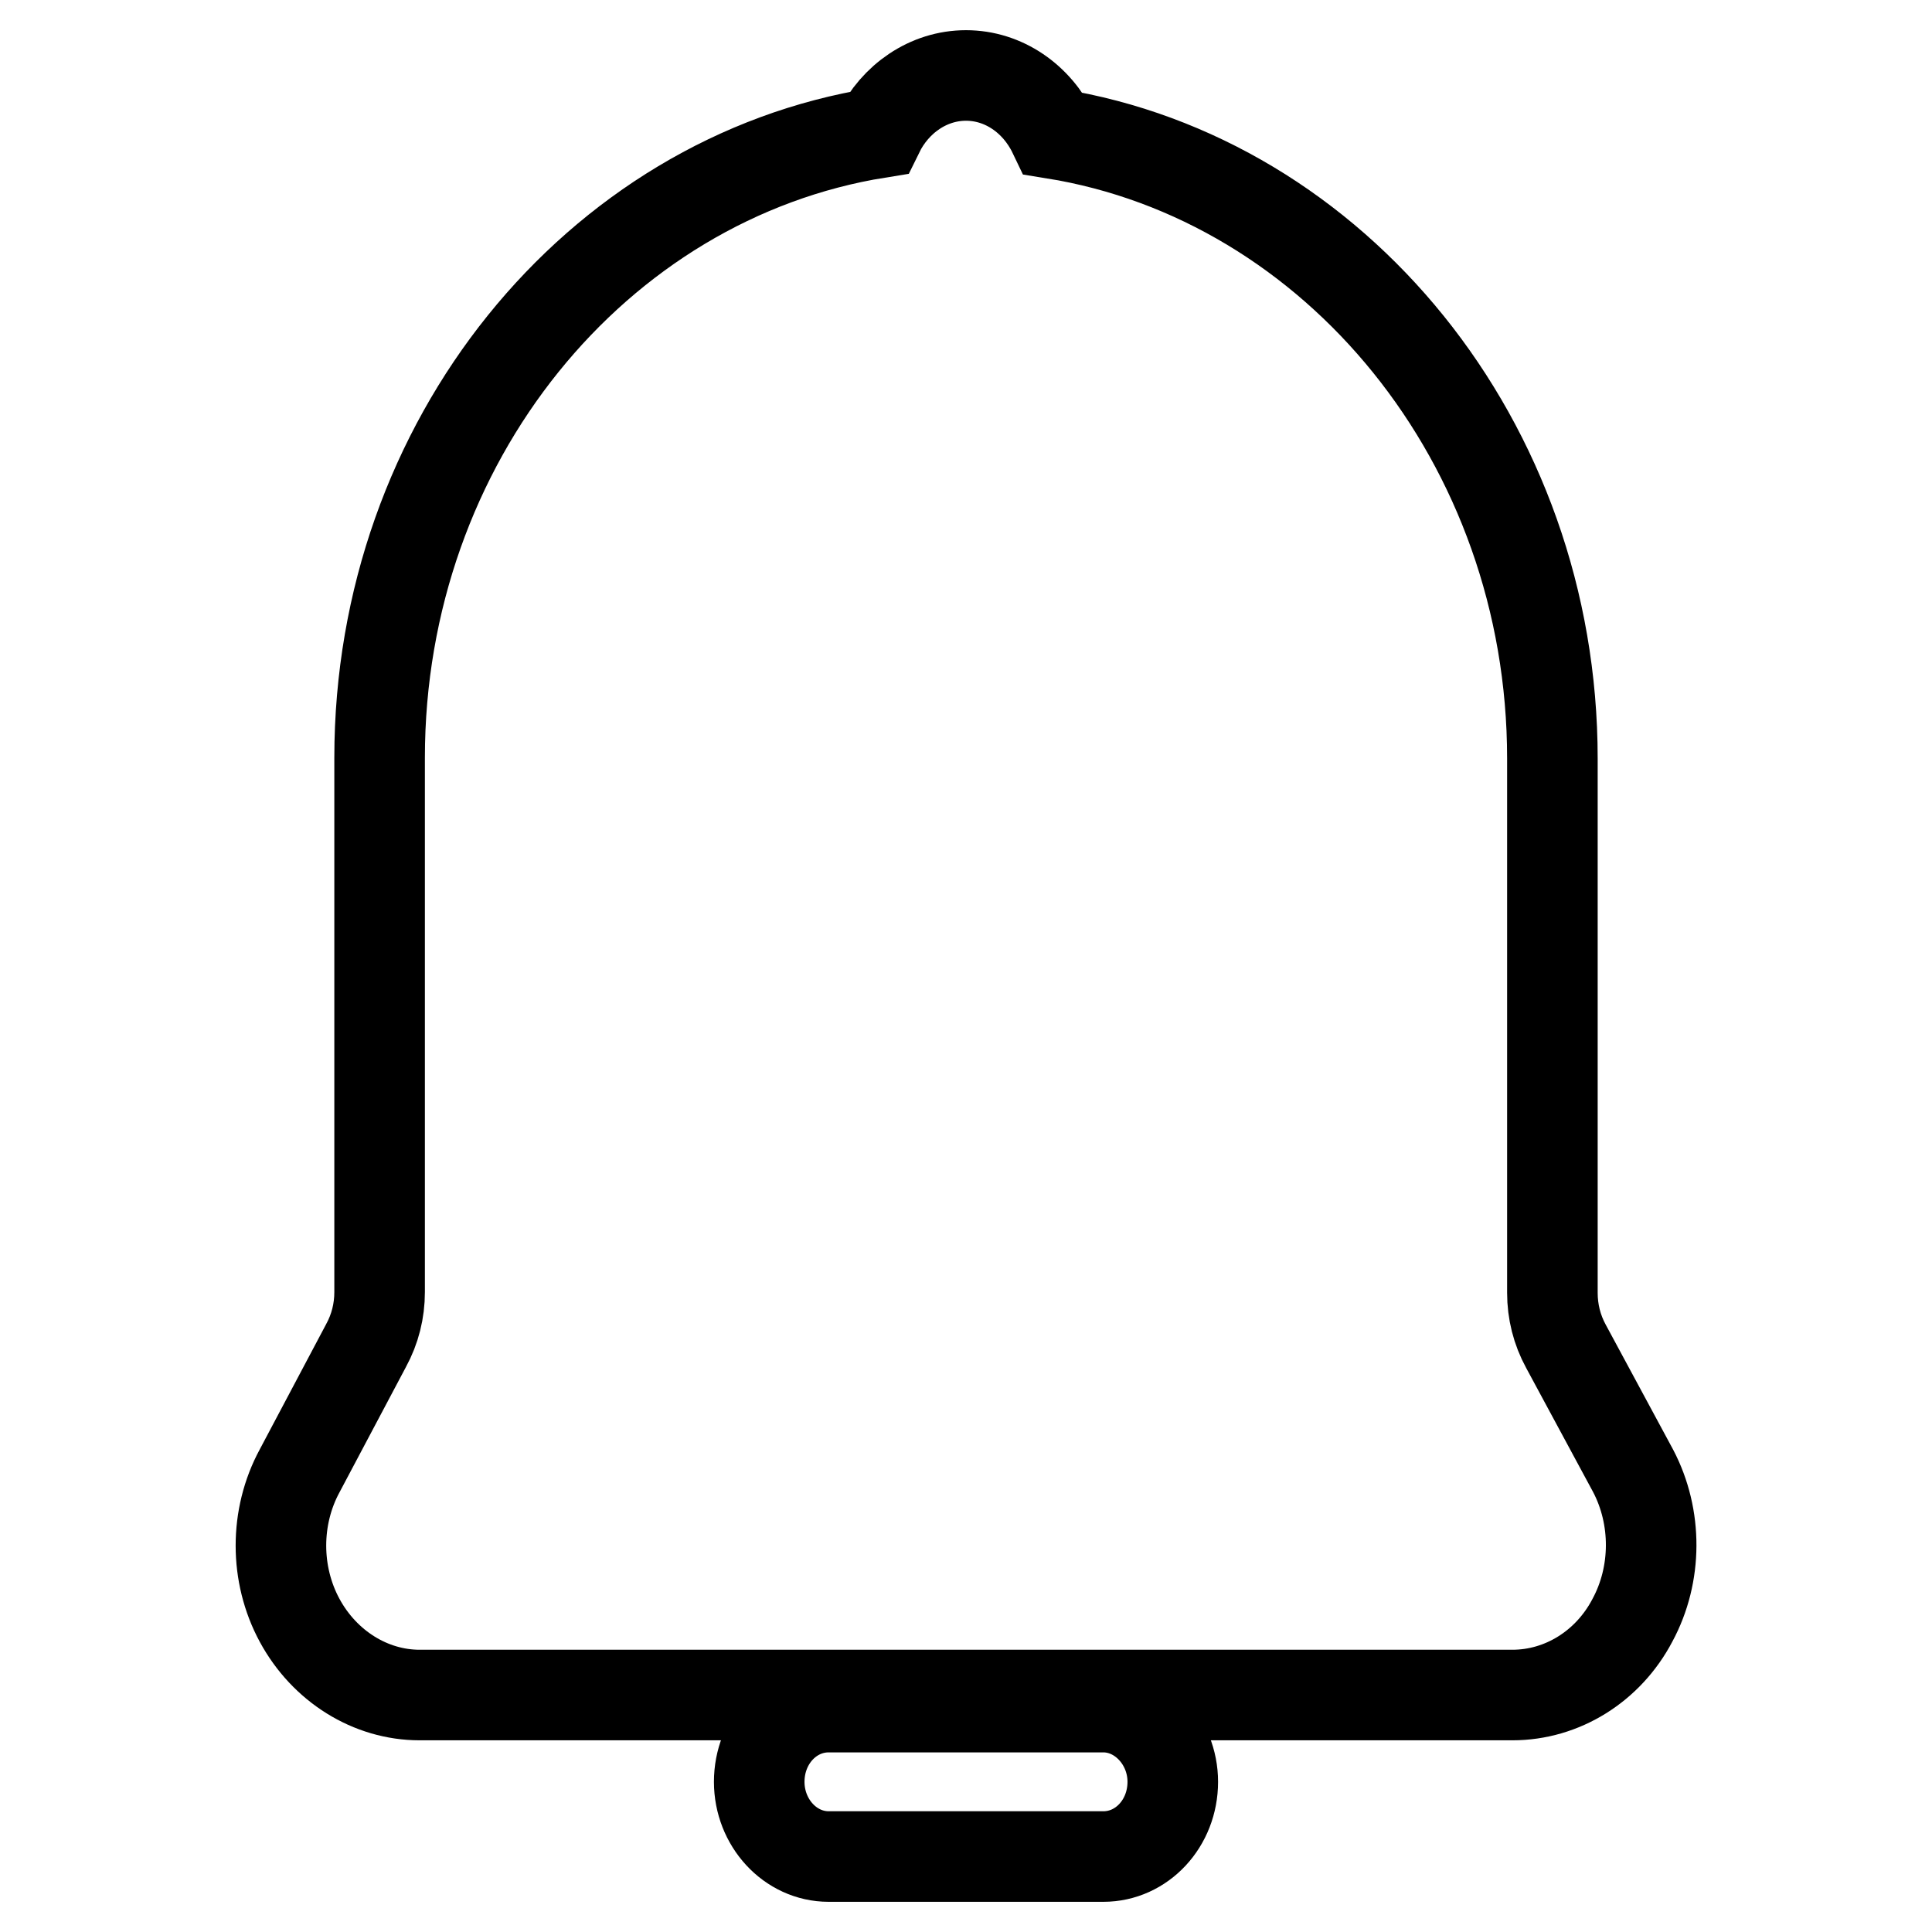
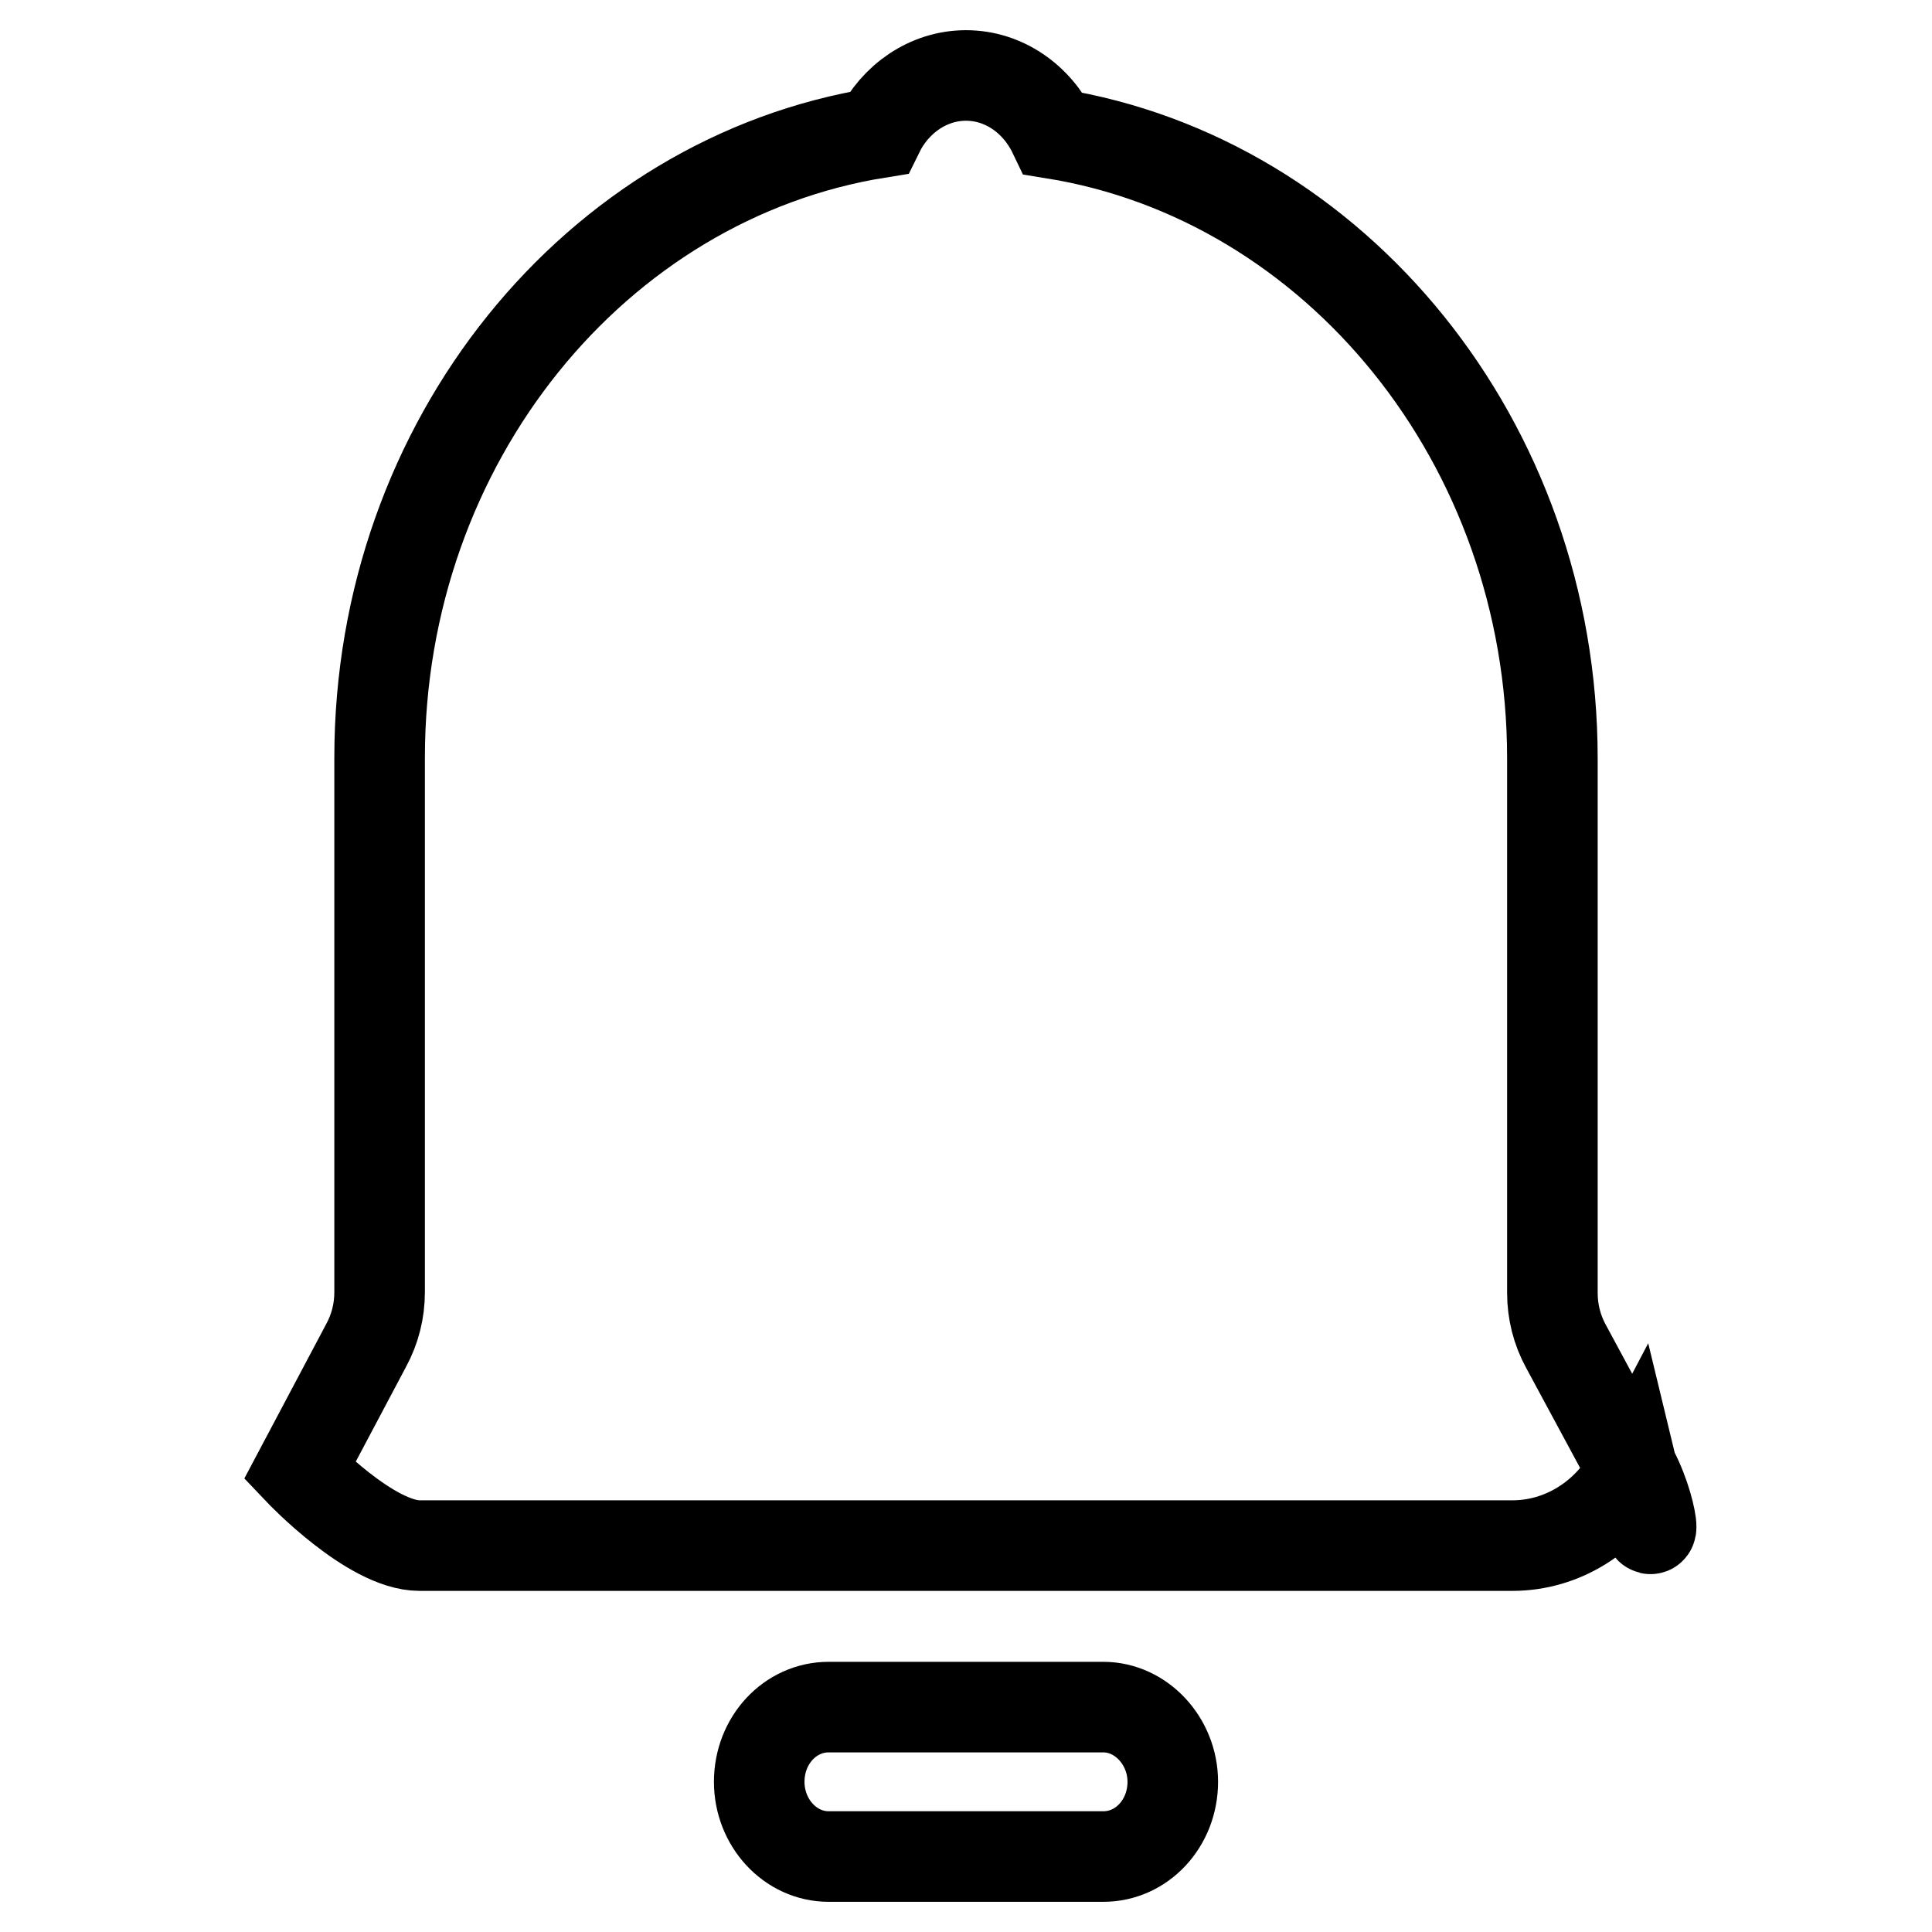
<svg xmlns="http://www.w3.org/2000/svg" version="1.1" x="0px" y="0px" viewBox="0 0 256 256" enable-background="new 0 0 256 256" xml:space="preserve">
  <g>
-     <path stroke-width="12" fill-opacity="0" stroke="#000000" d="M216.4,194.9l-8.9-16.5c-1.2-2.2-1.8-4.6-1.8-7.1v-70.8c0-41.9-28.8-76.8-66.1-82.8 C137.4,13.1,133,10,128,10c-5,0-9.4,3.1-11.6,7.6c-37.4,6-66.1,40.9-66.1,82.8v70.8c0,2.5-0.6,4.9-1.8,7.1l-8.8,16.6 c-3.3,6.1-3.3,13.7,0,19.8s9.4,9.9,15.9,9.9h144.8c6.6,0,12.7-3.8,15.9-9.9C219.6,208.6,219.6,201,216.4,194.9L216.4,194.9z  M146.2,226.2h-36.4c-5.1,0-9.2,4.4-9.2,9.9c0,5.4,4.1,9.9,9.2,9.9h36.4c5.1,0,9.2-4.4,9.2-9.9 C155.4,230.7,151.2,226.2,146.2,226.2z" />
+     <path stroke-width="12" fill-opacity="0" stroke="#000000" d="M216.4,194.9l-8.9-16.5c-1.2-2.2-1.8-4.6-1.8-7.1v-70.8c0-41.9-28.8-76.8-66.1-82.8 C137.4,13.1,133,10,128,10c-5,0-9.4,3.1-11.6,7.6c-37.4,6-66.1,40.9-66.1,82.8v70.8c0,2.5-0.6,4.9-1.8,7.1l-8.8,16.6 s9.4,9.9,15.9,9.9h144.8c6.6,0,12.7-3.8,15.9-9.9C219.6,208.6,219.6,201,216.4,194.9L216.4,194.9z  M146.2,226.2h-36.4c-5.1,0-9.2,4.4-9.2,9.9c0,5.4,4.1,9.9,9.2,9.9h36.4c5.1,0,9.2-4.4,9.2-9.9 C155.4,230.7,151.2,226.2,146.2,226.2z" />
  </g>
</svg>